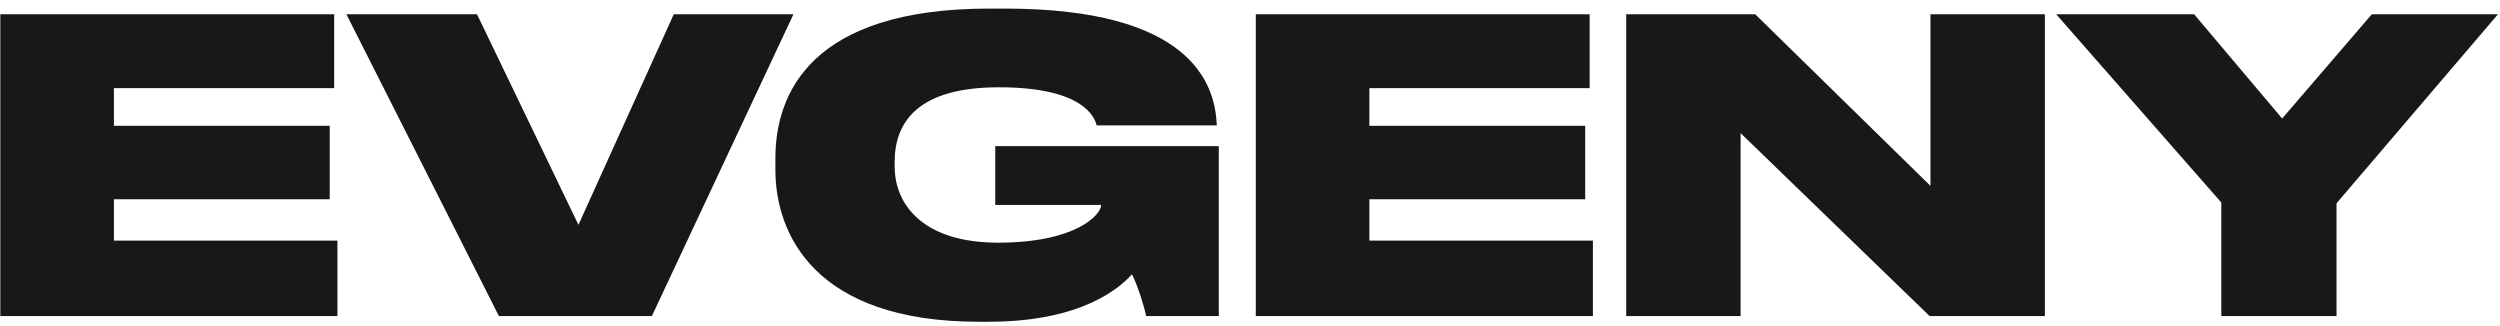
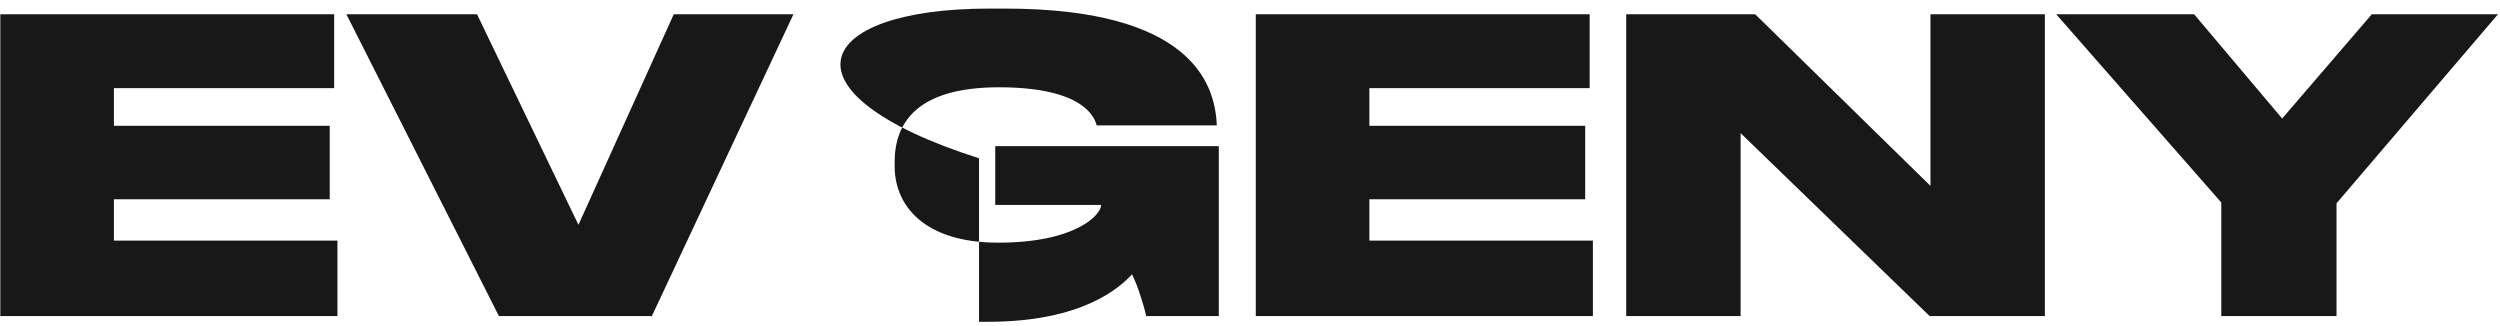
<svg xmlns="http://www.w3.org/2000/svg" width="261" height="34" viewBox="0 0 261 34" fill="none">
-   <path d="M0.033 1.489H34.889V9.198H11.892V13.136H34.423V20.802H11.892V25.122H35.228V33H0.033V1.489ZM68.054 33H52.087L36.163 1.489H49.8L60.389 23.471L70.341 1.489H82.836L68.054 33ZM103.185 33.593H102.211C84.974 33.593 80.95 24.36 80.95 17.711V16.525C80.95 9.748 84.677 0.896 103.27 0.896H104.922C124.235 0.896 126.861 8.647 127.03 13.052V13.094H114.494C114.282 12.289 113.181 9.113 104.287 9.113C95.816 9.113 93.402 12.755 93.402 16.906V17.372C93.402 21.395 96.409 25.334 104.202 25.334C112.334 25.334 114.96 22.412 114.96 21.395H103.905V15.254H127.242V33H119.661C119.449 31.983 118.771 29.781 118.178 28.638C116.95 29.993 113.011 33.593 103.185 33.593ZM131.104 1.489H165.96V9.198H142.963V13.136H165.494V20.802H142.963V25.122H166.299V33H131.104V1.489ZM169.776 1.489H183.244L201.54 19.405V1.489H213.484V33H201.456L181.719 13.899V33H169.776V1.489ZM231.904 33V21.141L214.667 1.489H229.067L238.257 12.374L247.617 1.489H260.789L243.933 21.226V33H231.904Z" fill="#181818" />
+   <path d="M0.033 1.489H34.889V9.198H11.892V13.136H34.423V20.802H11.892V25.122H35.228V33H0.033V1.489ZM68.054 33H52.087L36.163 1.489H49.8L60.389 23.471L70.341 1.489H82.836L68.054 33ZM103.185 33.593H102.211V16.525C80.95 9.748 84.677 0.896 103.27 0.896H104.922C124.235 0.896 126.861 8.647 127.03 13.052V13.094H114.494C114.282 12.289 113.181 9.113 104.287 9.113C95.816 9.113 93.402 12.755 93.402 16.906V17.372C93.402 21.395 96.409 25.334 104.202 25.334C112.334 25.334 114.96 22.412 114.96 21.395H103.905V15.254H127.242V33H119.661C119.449 31.983 118.771 29.781 118.178 28.638C116.95 29.993 113.011 33.593 103.185 33.593ZM131.104 1.489H165.96V9.198H142.963V13.136H165.494V20.802H142.963V25.122H166.299V33H131.104V1.489ZM169.776 1.489H183.244L201.54 19.405V1.489H213.484V33H201.456L181.719 13.899V33H169.776V1.489ZM231.904 33V21.141L214.667 1.489H229.067L238.257 12.374L247.617 1.489H260.789L243.933 21.226V33H231.904Z" fill="#181818" />
</svg>